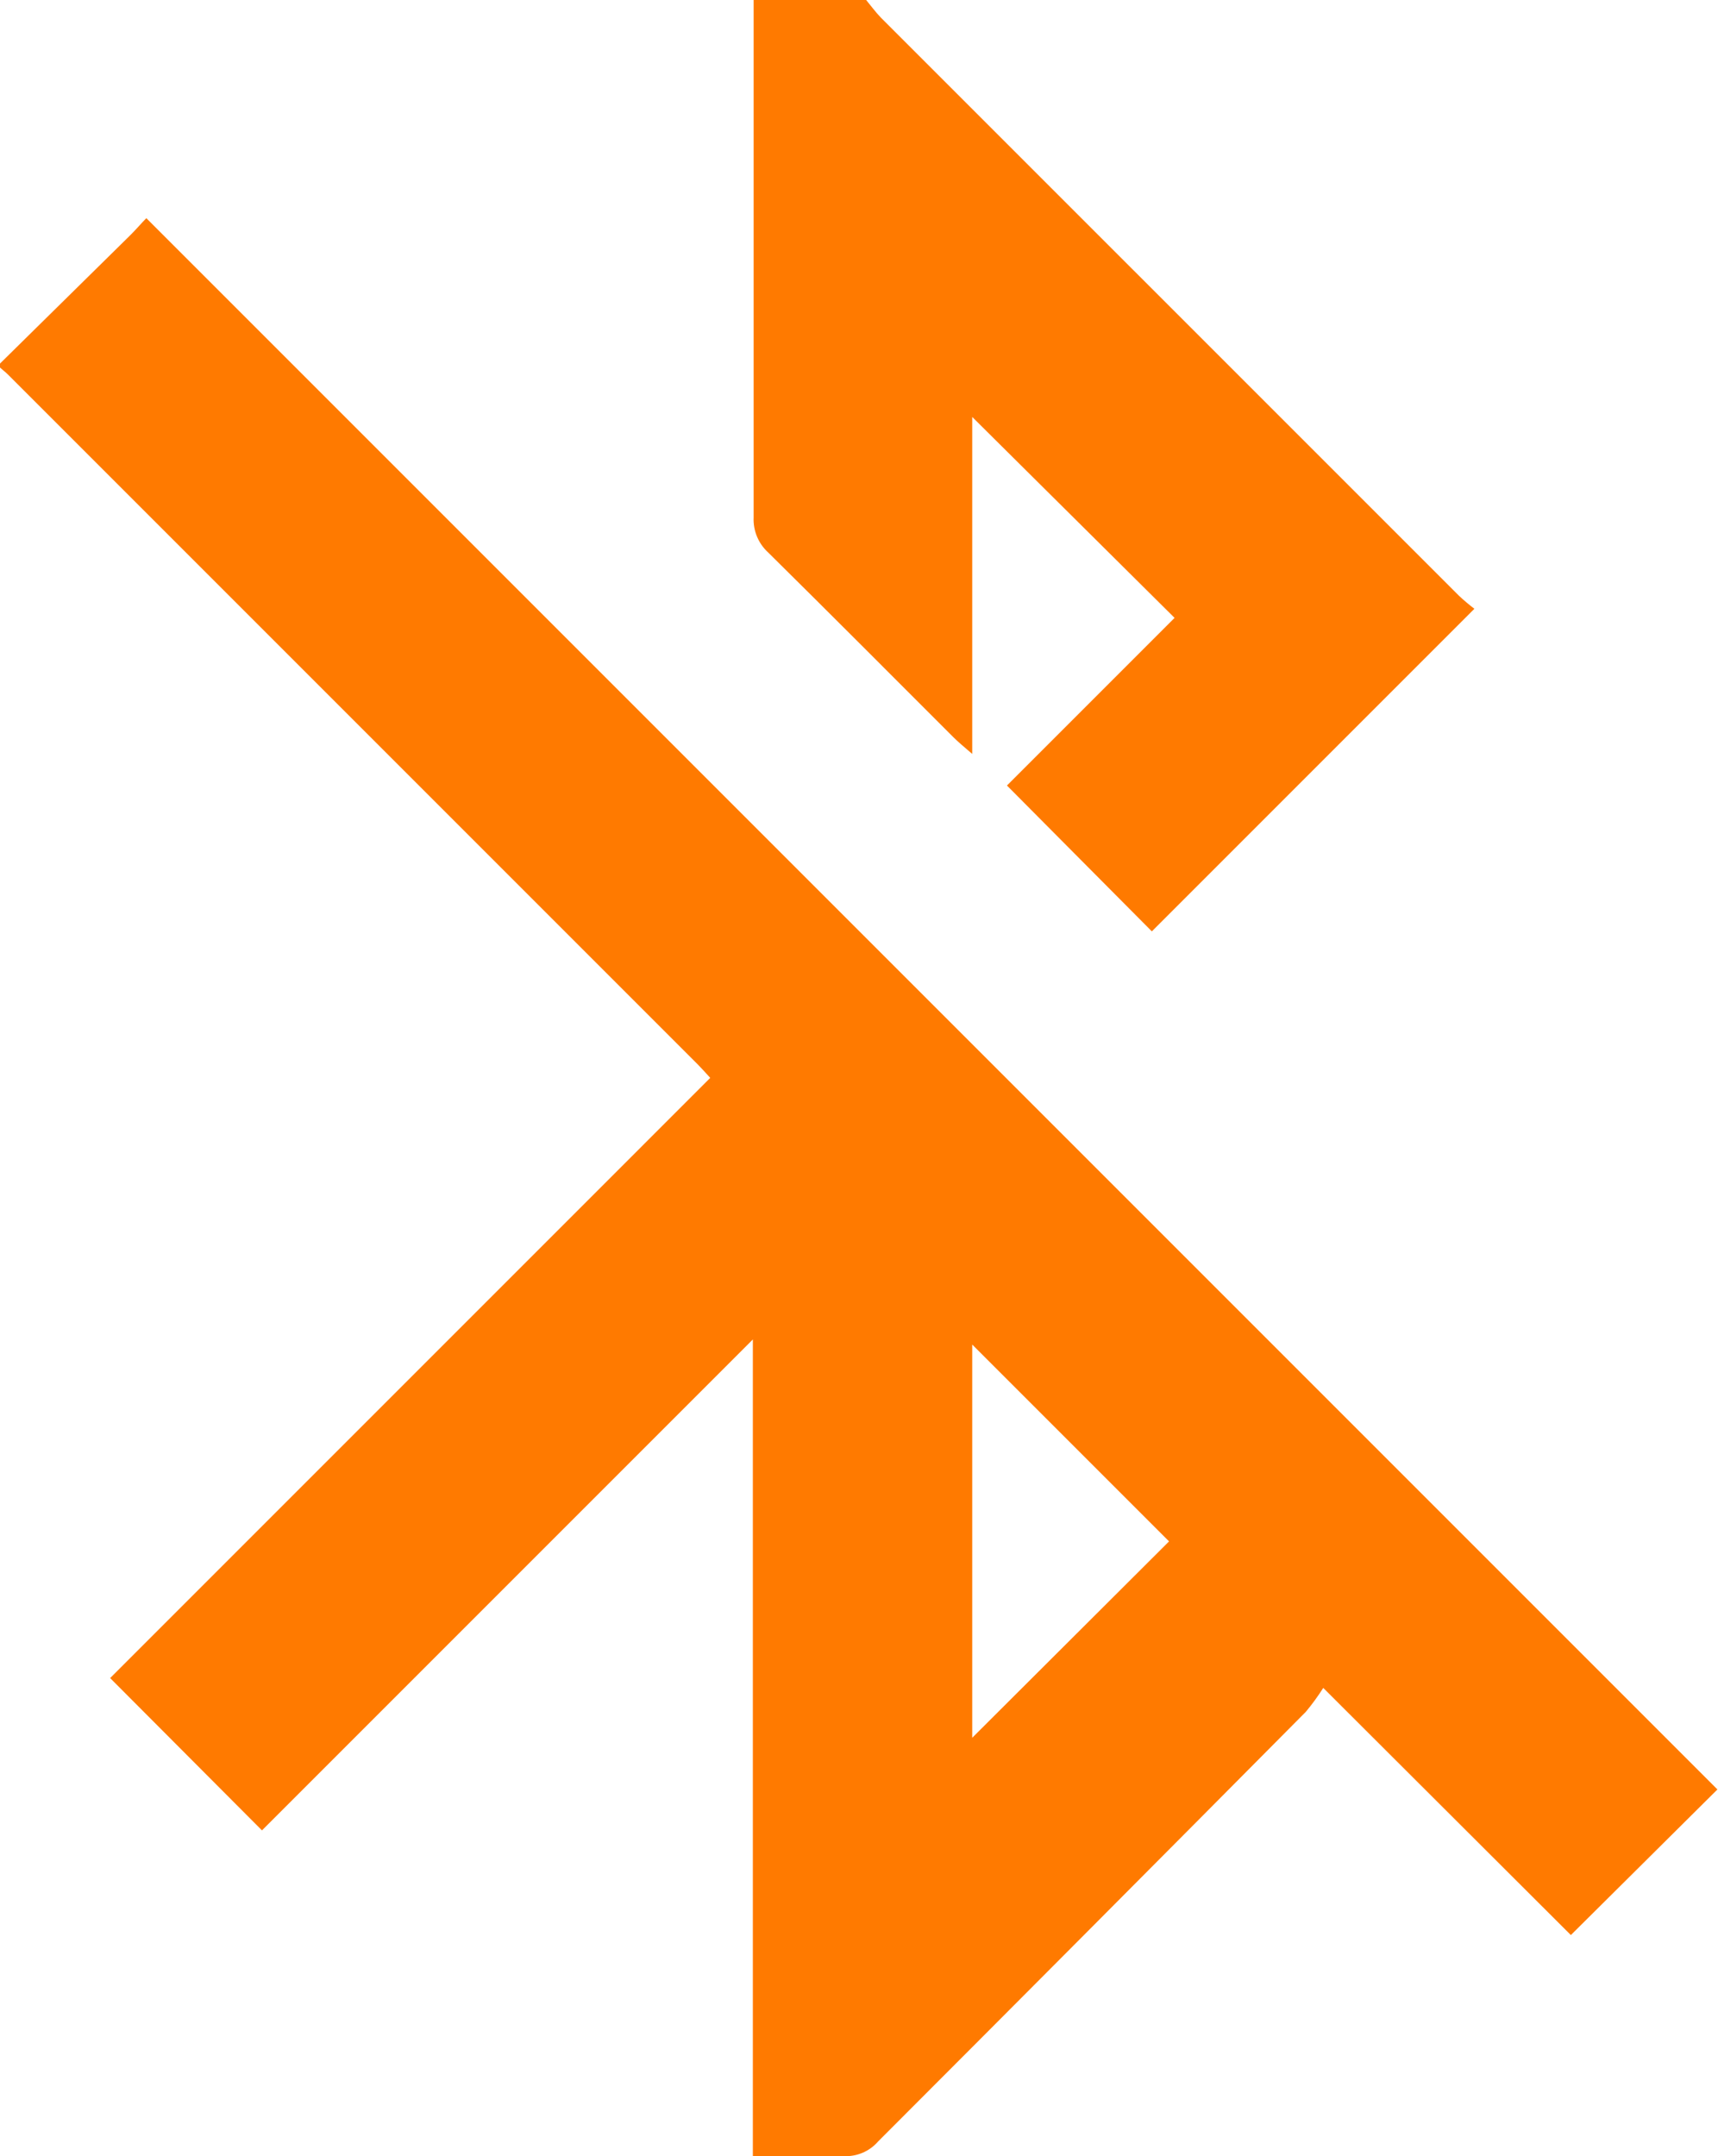
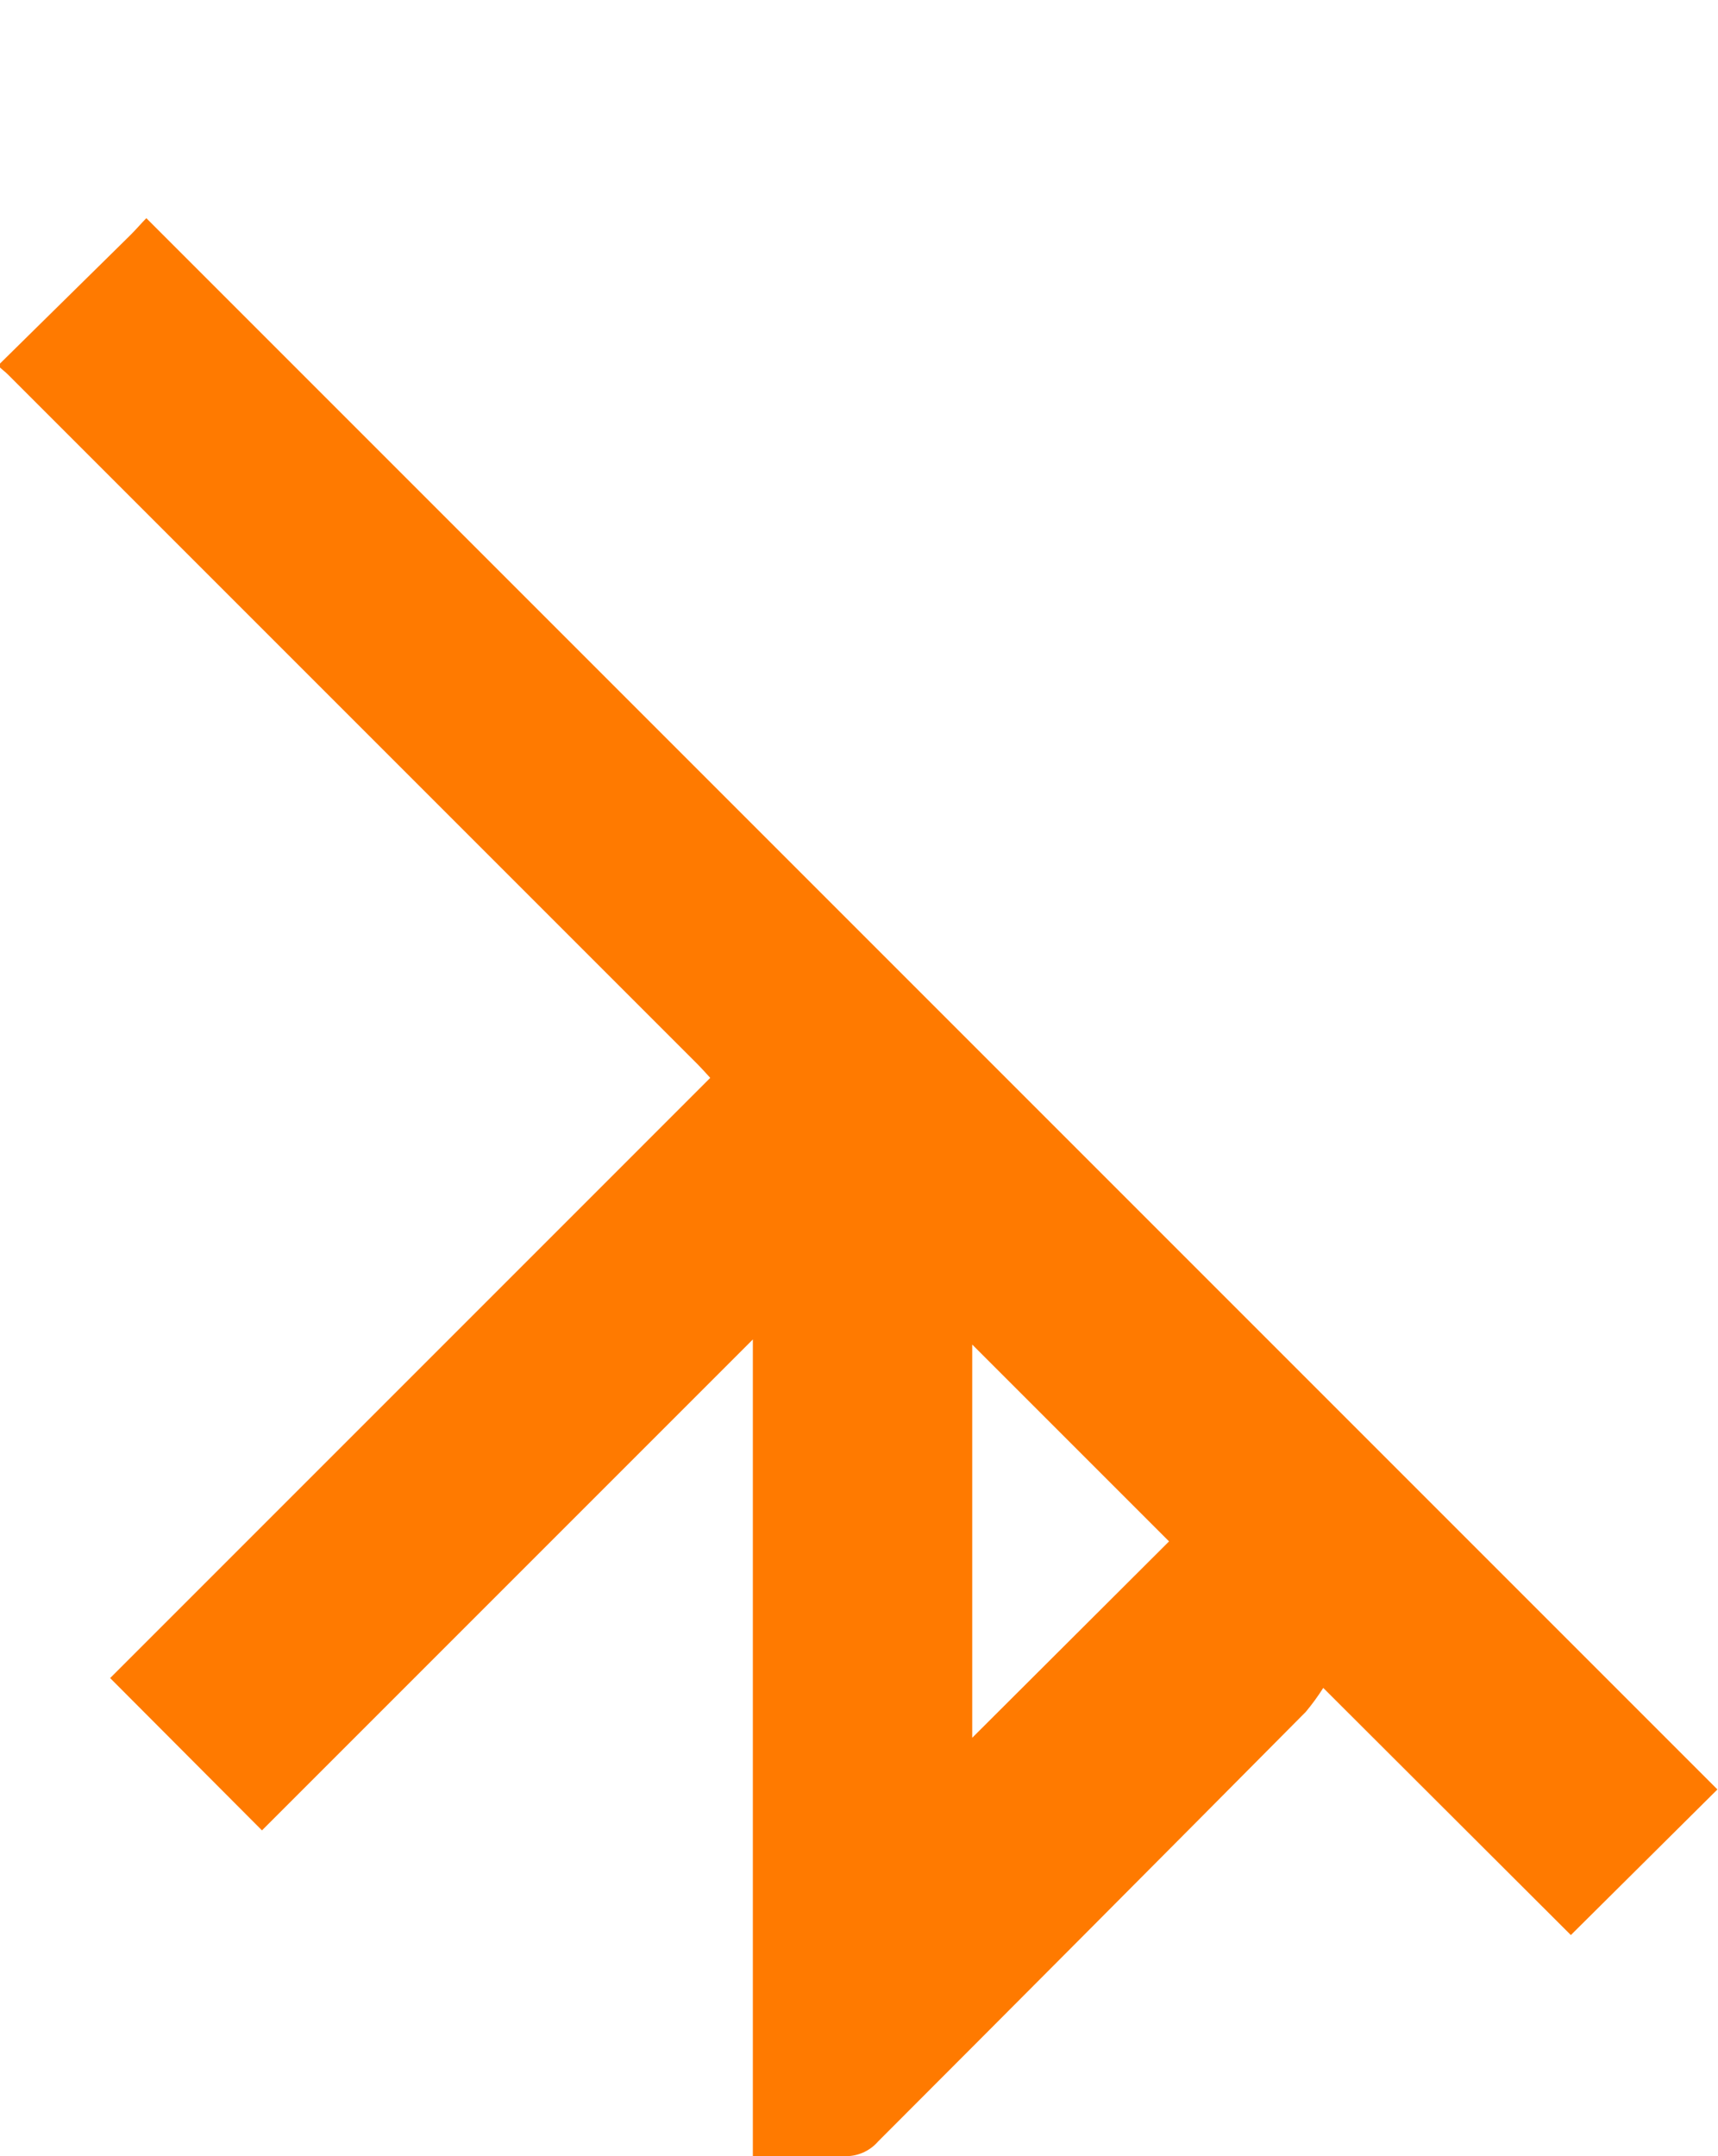
<svg xmlns="http://www.w3.org/2000/svg" width="51" height="64" viewBox="0 0 51 64" fill="none">
  <path d="M0 10.791L3.882 6.967C4.059 6.789 4.223 6.597 4.344 6.476L50.983 53.115L46.632 57.437L39.282 50.101C39.124 50.349 38.951 50.587 38.763 50.812C34.531 55.077 30.299 59.328 26.067 63.564C25.809 63.861 25.428 64.021 25.036 63.998H22.349V39.758L7.777 54.33L3.27 49.809L21.084 31.994C20.942 31.838 20.828 31.71 20.715 31.596L0.235 11.116C0.164 11.045 0.078 10.981 0 10.91L0 10.791ZM28.861 39.909V51.581L34.704 45.752L28.861 39.909Z" fill="#FF7A00" />
-   <path d="M25.712 0C25.854 0.171 25.989 0.356 26.145 0.519L43.306 17.679C43.453 17.817 43.608 17.948 43.768 18.07L34.193 27.645L29.892 23.316L34.868 18.34L28.861 12.376V22.378C28.599 22.15 28.449 22.03 28.307 21.887C26.473 20.053 24.646 18.219 22.805 16.4C22.514 16.135 22.355 15.755 22.372 15.362V0.754V0L25.712 0Z" fill="#FF7A00" />
</svg>